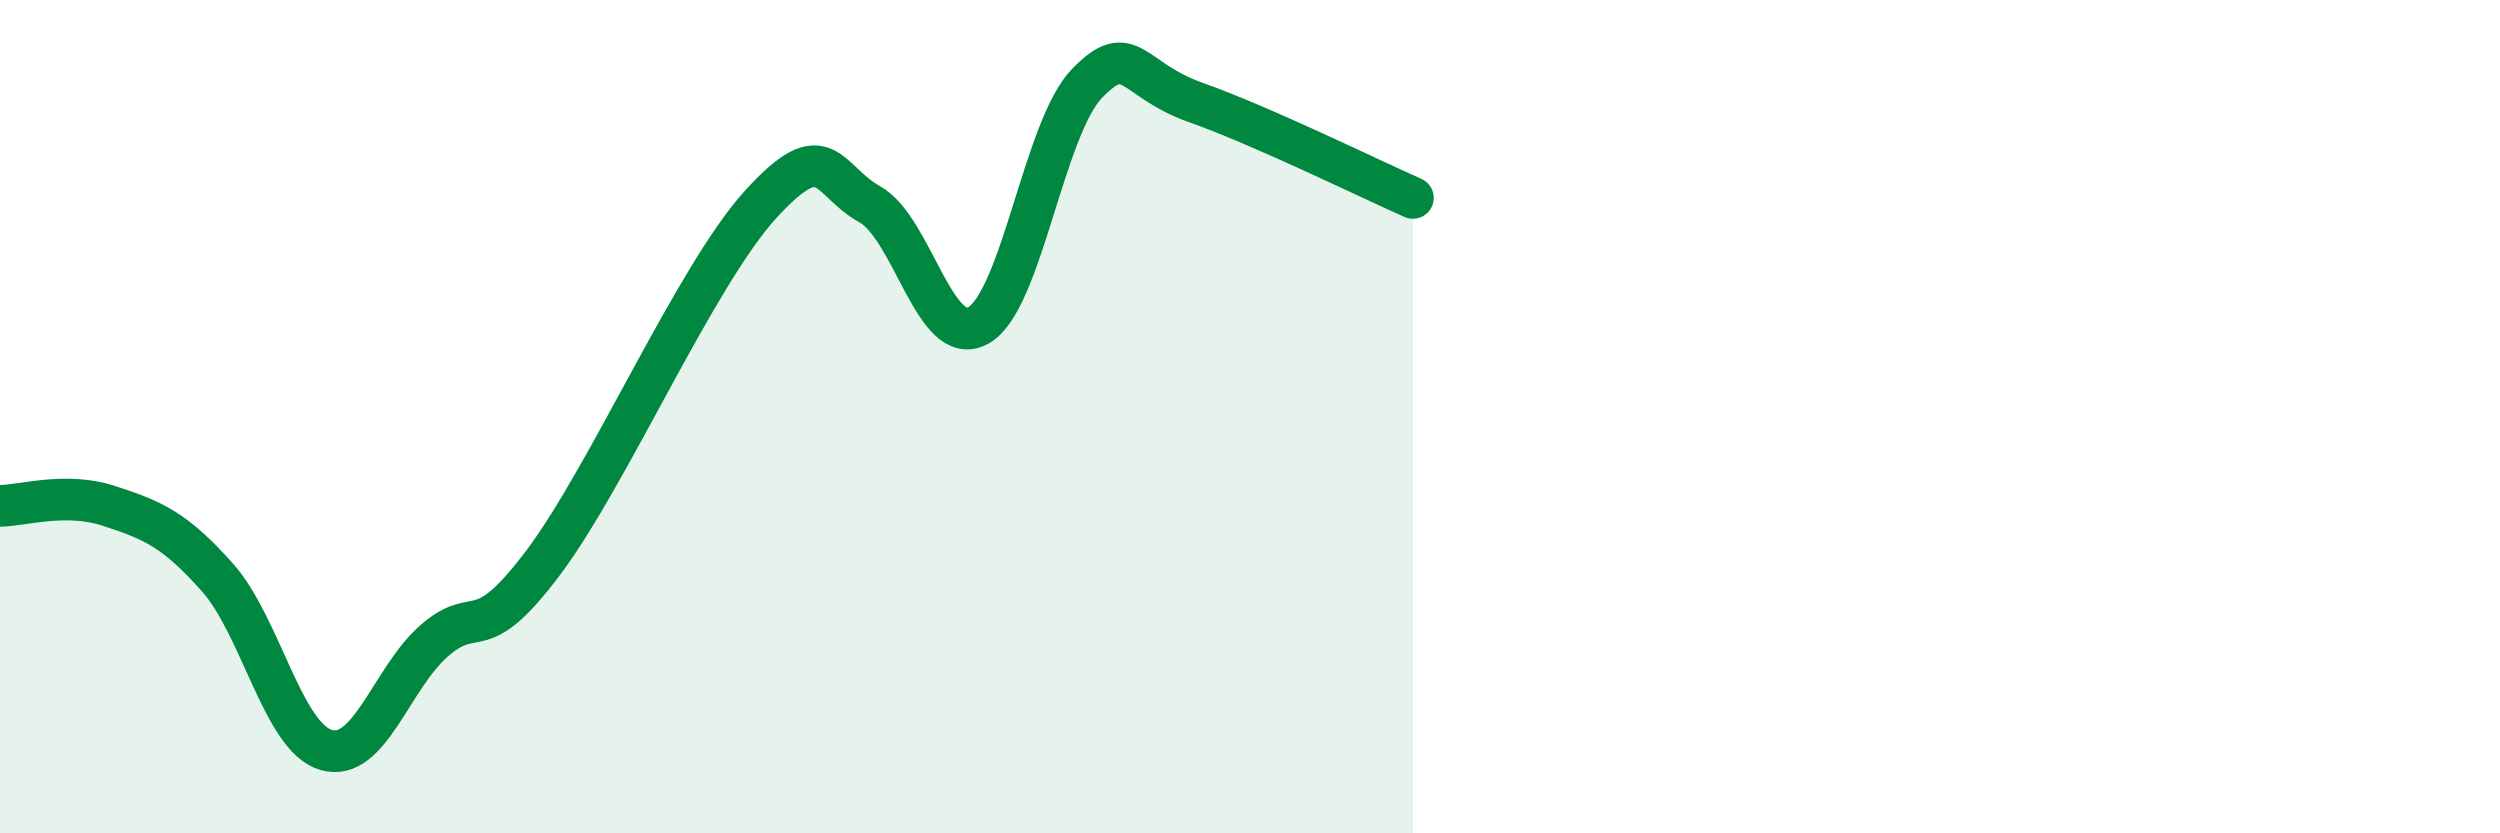
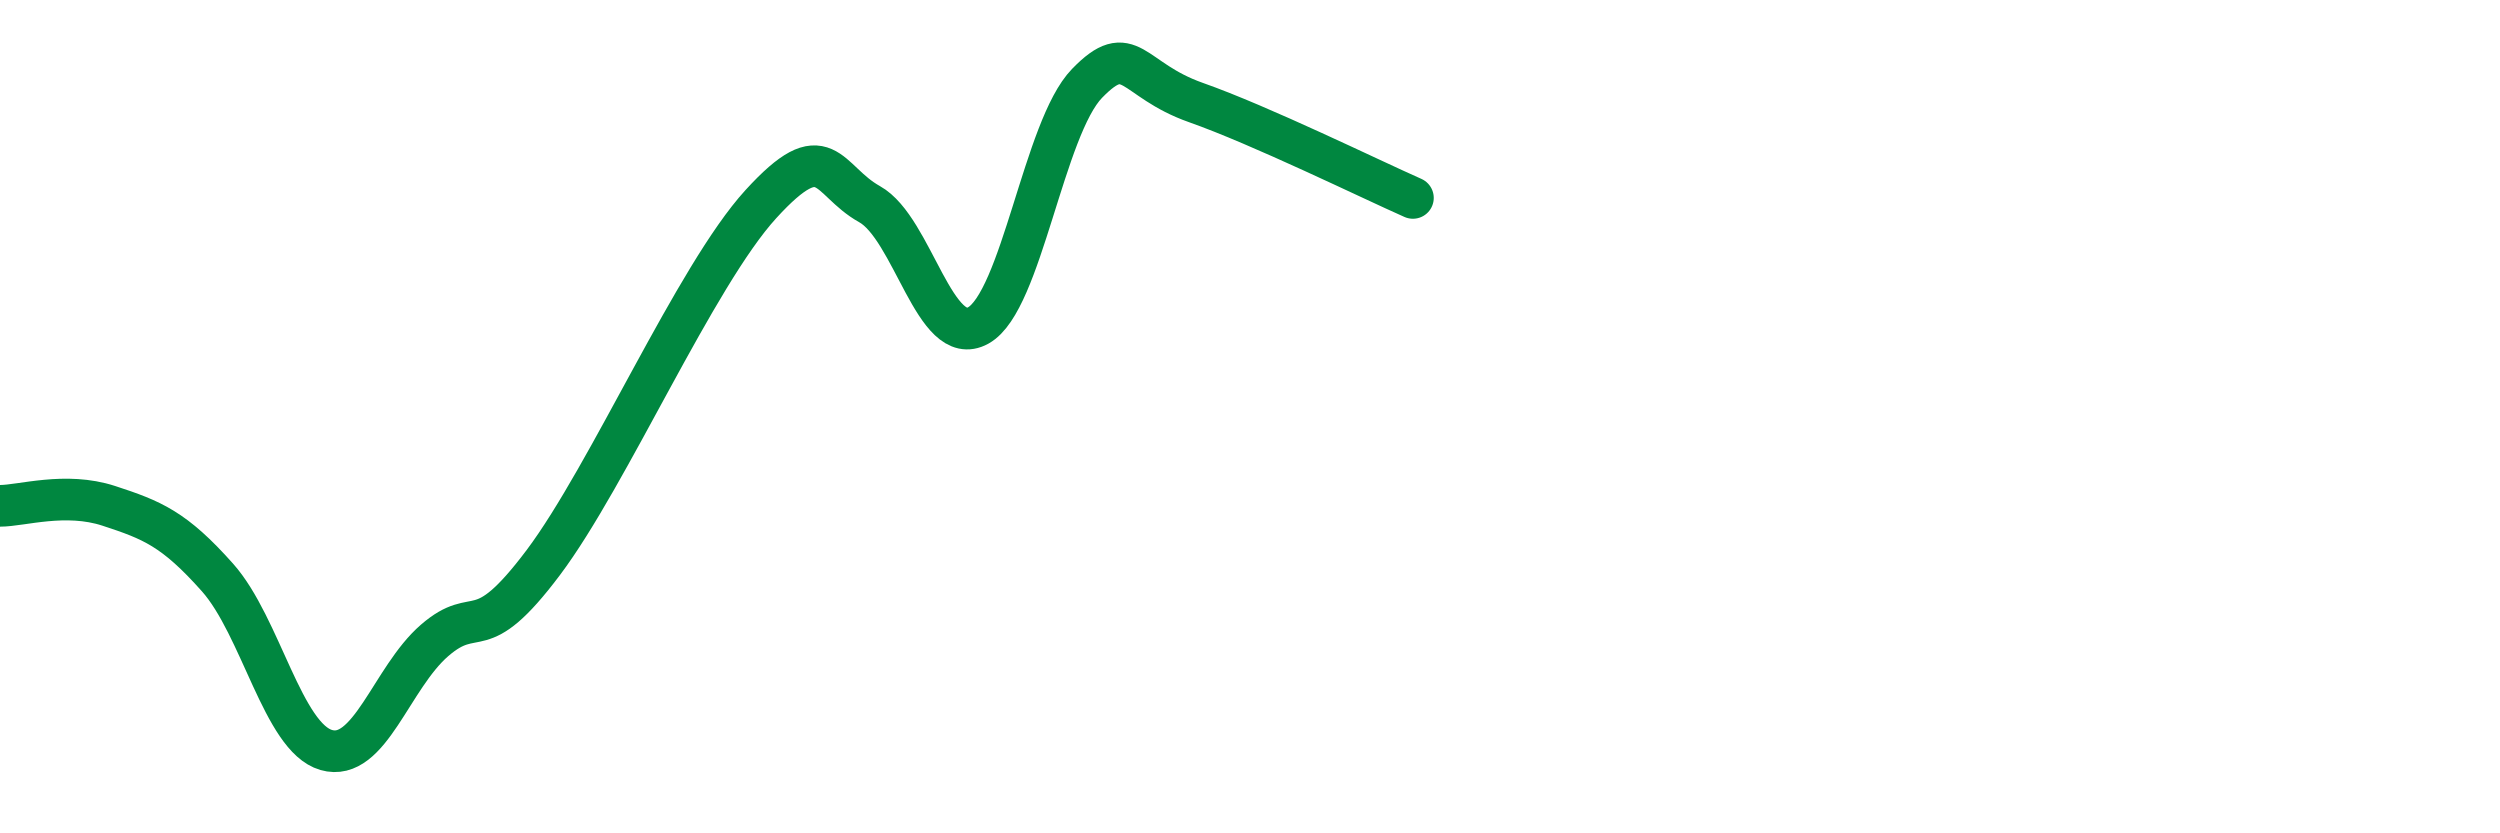
<svg xmlns="http://www.w3.org/2000/svg" width="60" height="20" viewBox="0 0 60 20">
-   <path d="M 0,12.14 C 0.52,12.14 1.57,11.8 2.61,12.14 C 3.65,12.48 4.18,12.69 5.22,13.86 C 6.26,15.03 6.79,17.7 7.83,18 C 8.87,18.3 9.39,16.27 10.43,15.37 C 11.47,14.47 11.47,15.59 13.04,13.5 C 14.61,11.41 16.69,6.62 18.26,4.9 C 19.83,3.18 19.83,4.32 20.87,4.9 C 21.91,5.48 22.44,8.39 23.48,7.81 C 24.52,7.23 25.05,3.07 26.09,2 C 27.13,0.93 27.14,1.91 28.7,2.46 C 30.26,3.01 32.87,4.29 33.91,4.75L33.91 20L0 20Z" fill="#008740" opacity="0.1" stroke-linecap="round" stroke-linejoin="round" />
  <path d="M 0,12.14 C 0.52,12.14 1.57,11.8 2.61,12.14 C 3.65,12.48 4.18,12.69 5.22,13.86 C 6.26,15.03 6.79,17.7 7.83,18 C 8.87,18.3 9.39,16.27 10.43,15.37 C 11.47,14.47 11.47,15.59 13.04,13.5 C 14.61,11.41 16.69,6.62 18.26,4.9 C 19.83,3.18 19.83,4.32 20.87,4.9 C 21.91,5.48 22.44,8.39 23.48,7.81 C 24.52,7.23 25.05,3.07 26.09,2 C 27.13,0.93 27.14,1.91 28.7,2.46 C 30.26,3.01 32.87,4.29 33.91,4.75" stroke="#008740" stroke-width="1" fill="none" stroke-linecap="round" stroke-linejoin="round" />
</svg>